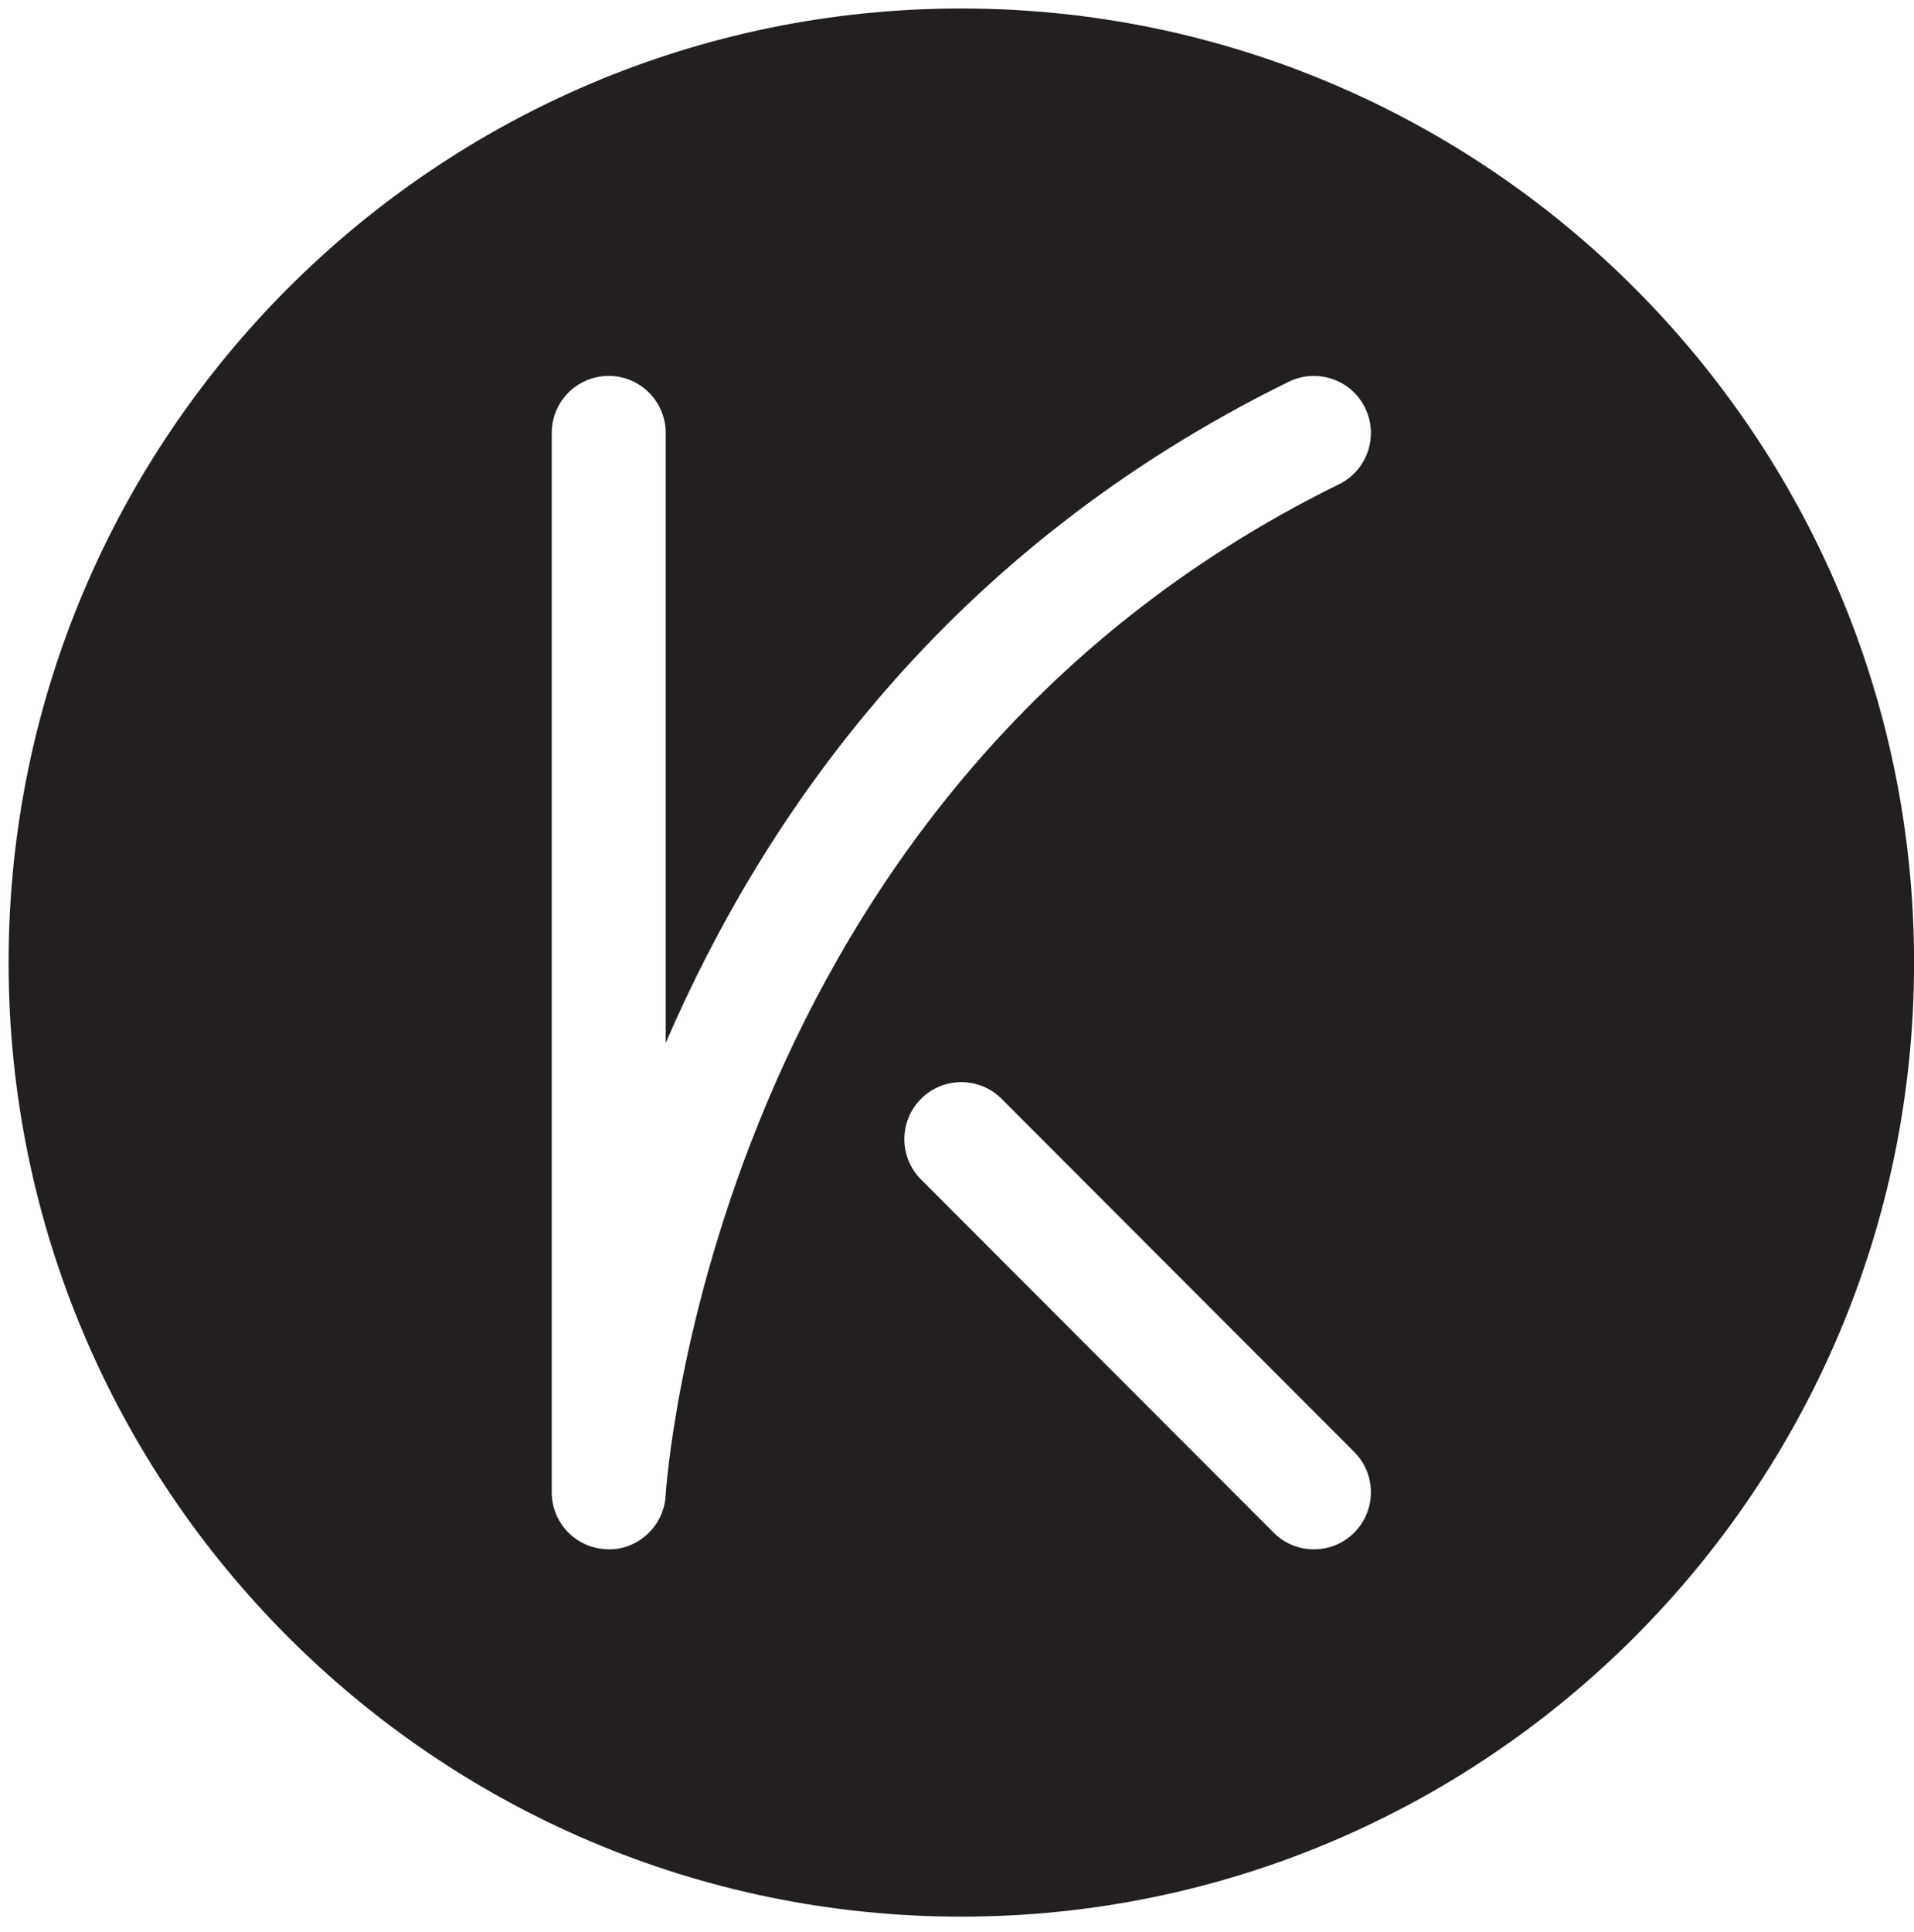
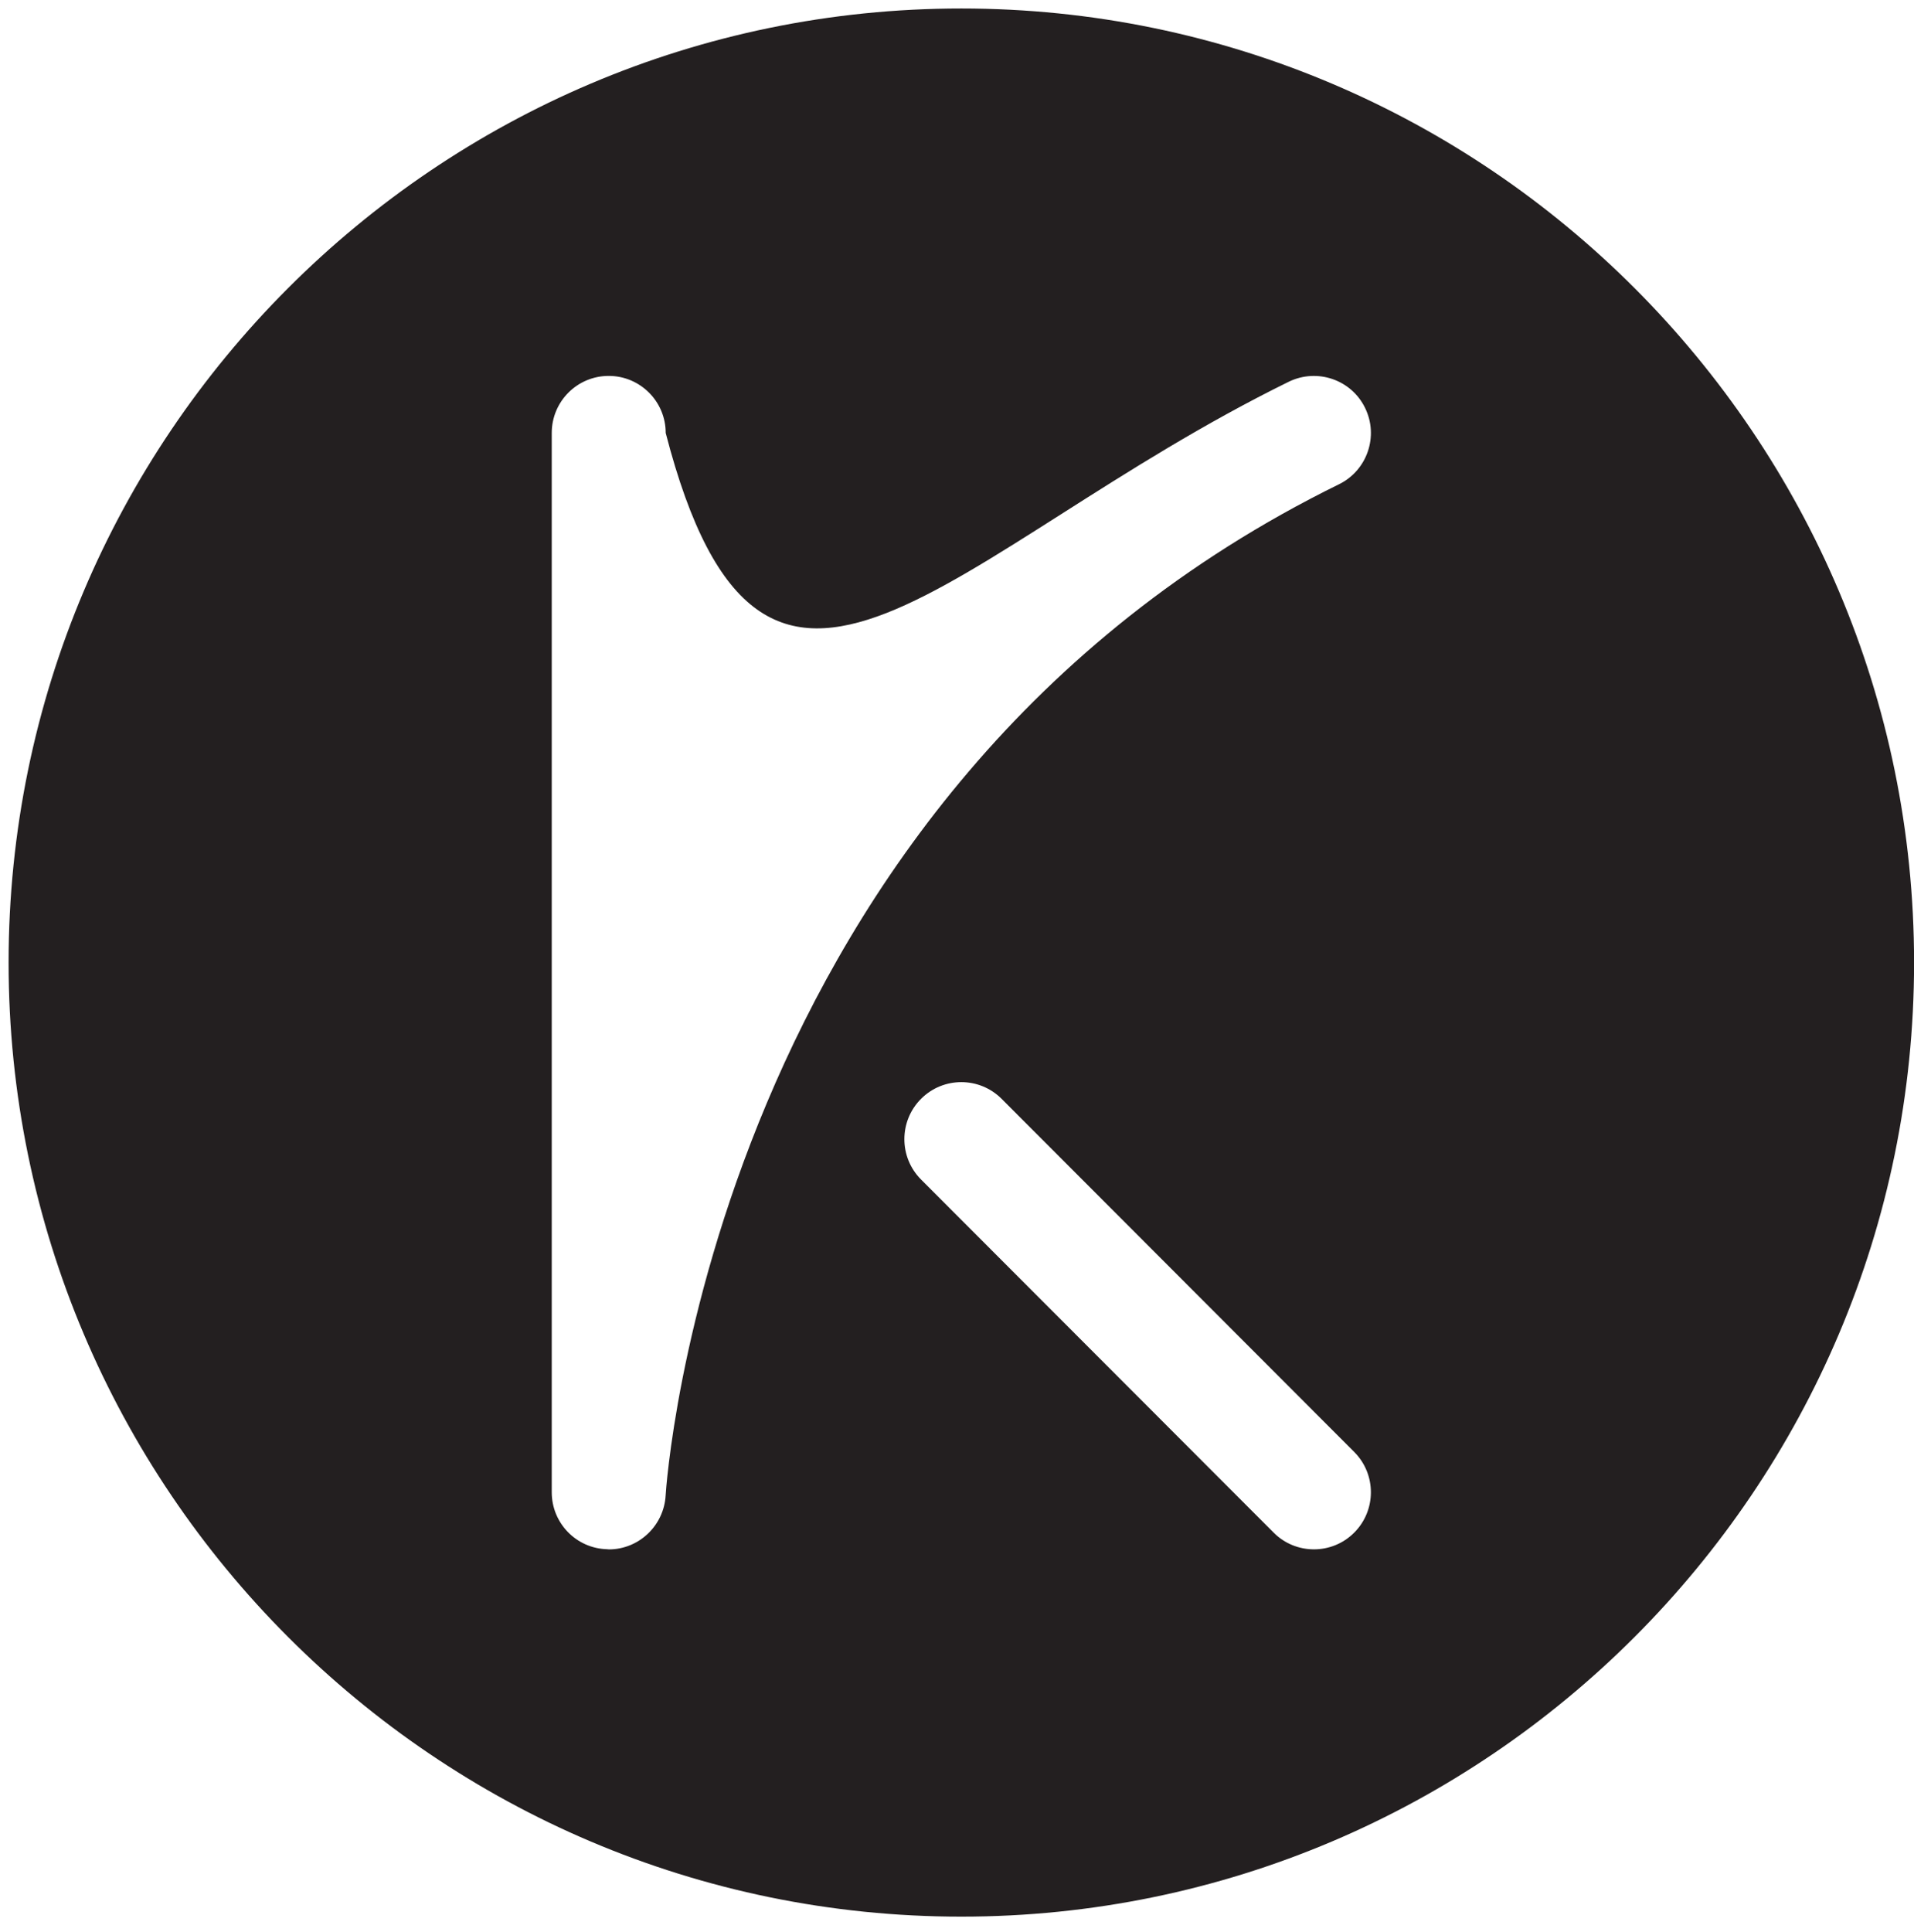
<svg xmlns="http://www.w3.org/2000/svg" width="108" height="109" viewBox="0 0 108 109" fill="none">
-   <path d="M54.244 0.479C24.601 0.479 0.485 24.624 0.485 54.303C0.485 83.983 24.601 108.127 54.244 108.127C83.888 108.127 108.004 83.983 108.004 54.303C108.004 24.624 83.888 0.479 54.244 0.479ZM34.352 87.406C34.322 87.406 34.292 87.406 34.259 87.399C32.52 87.356 31.133 85.928 31.133 84.187V24.426C31.133 22.645 32.573 21.207 34.348 21.207C36.124 21.207 37.563 22.649 37.563 24.426V58.842C43.13 45.926 53.49 30.98 72.724 21.534C74.322 20.759 76.249 21.415 77.026 23.012C77.807 24.601 77.151 26.534 75.557 27.319C40.11 44.722 37.58 83.963 37.56 84.359C37.465 86.07 36.048 87.409 34.352 87.409V87.406ZM76.413 86.463C75.784 87.093 74.964 87.406 74.141 87.406C73.317 87.406 72.493 87.093 71.868 86.463L51.971 66.542C50.717 65.286 50.717 63.248 51.971 61.991C53.227 60.734 55.262 60.734 56.517 61.991L76.413 81.911C77.668 83.168 77.668 85.206 76.413 86.463Z" fill="#231F20" />
+   <path d="M54.244 0.479C24.601 0.479 0.485 24.624 0.485 54.303C0.485 83.983 24.601 108.127 54.244 108.127C83.888 108.127 108.004 83.983 108.004 54.303C108.004 24.624 83.888 0.479 54.244 0.479ZM34.352 87.406C34.322 87.406 34.292 87.406 34.259 87.399C32.52 87.356 31.133 85.928 31.133 84.187V24.426C31.133 22.645 32.573 21.207 34.348 21.207C36.124 21.207 37.563 22.649 37.563 24.426C43.13 45.926 53.49 30.98 72.724 21.534C74.322 20.759 76.249 21.415 77.026 23.012C77.807 24.601 77.151 26.534 75.557 27.319C40.11 44.722 37.58 83.963 37.56 84.359C37.465 86.07 36.048 87.409 34.352 87.409V87.406ZM76.413 86.463C75.784 87.093 74.964 87.406 74.141 87.406C73.317 87.406 72.493 87.093 71.868 86.463L51.971 66.542C50.717 65.286 50.717 63.248 51.971 61.991C53.227 60.734 55.262 60.734 56.517 61.991L76.413 81.911C77.668 83.168 77.668 85.206 76.413 86.463Z" fill="#231F20" />
</svg>